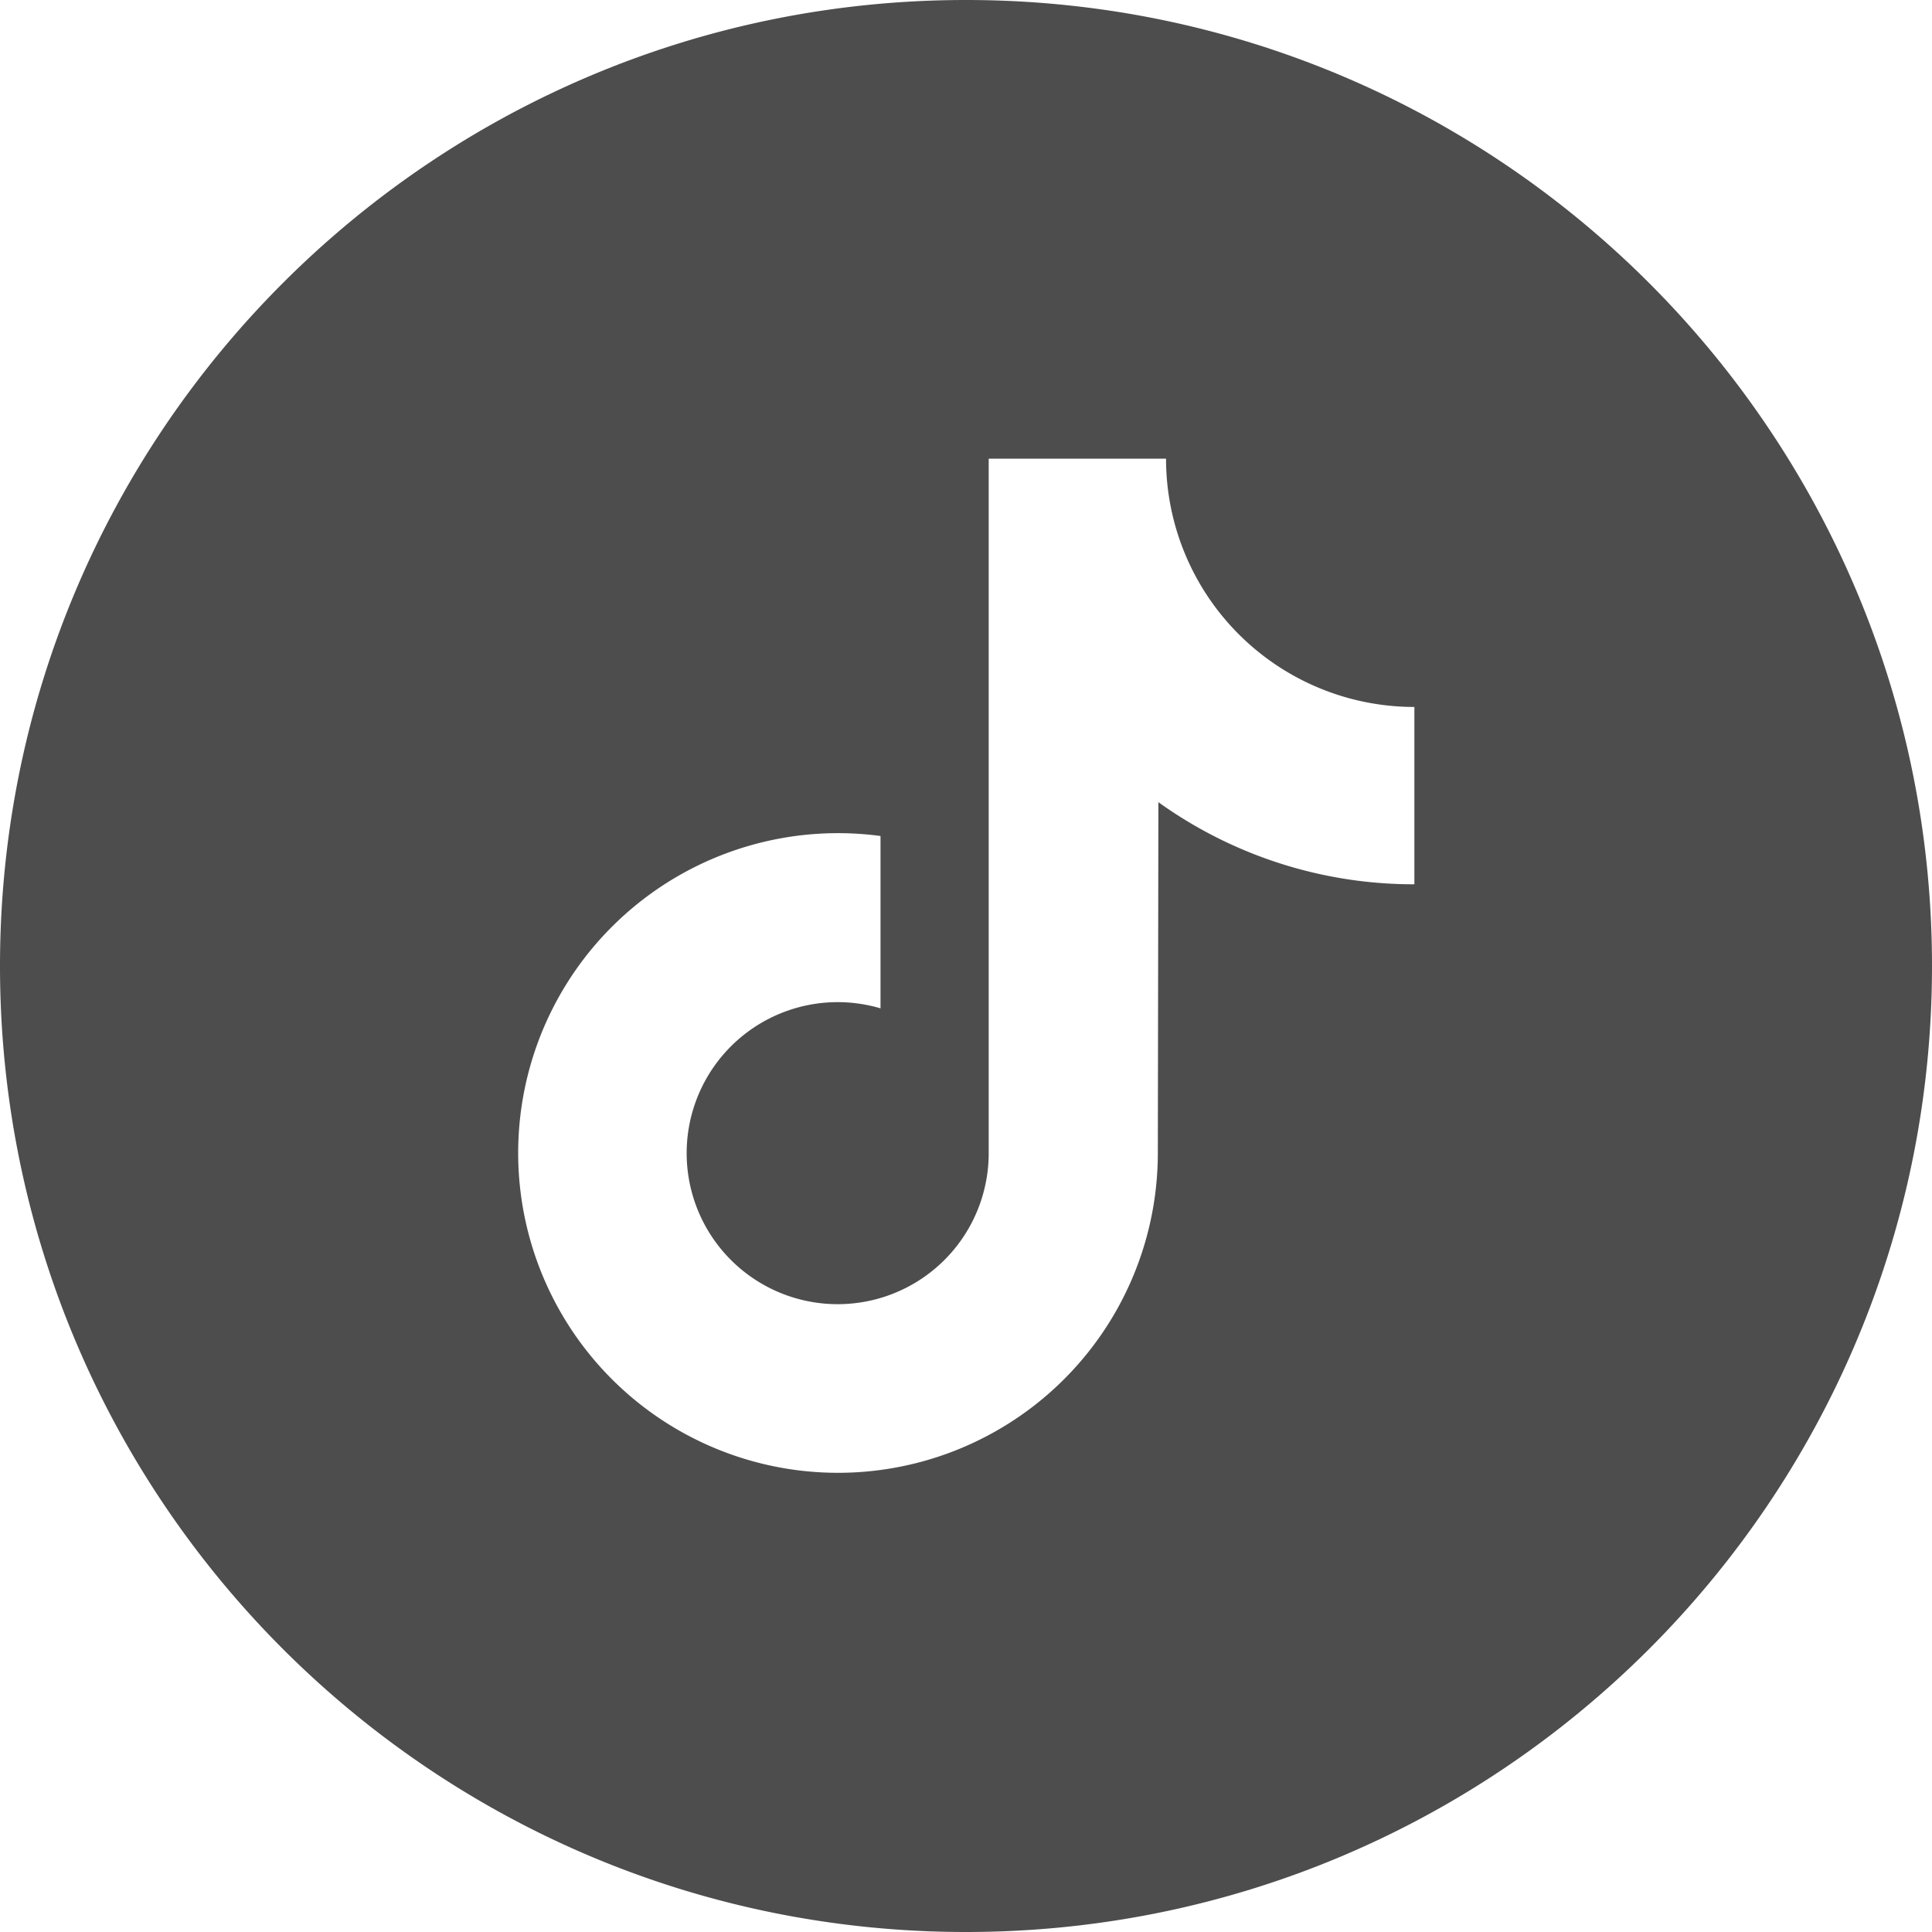
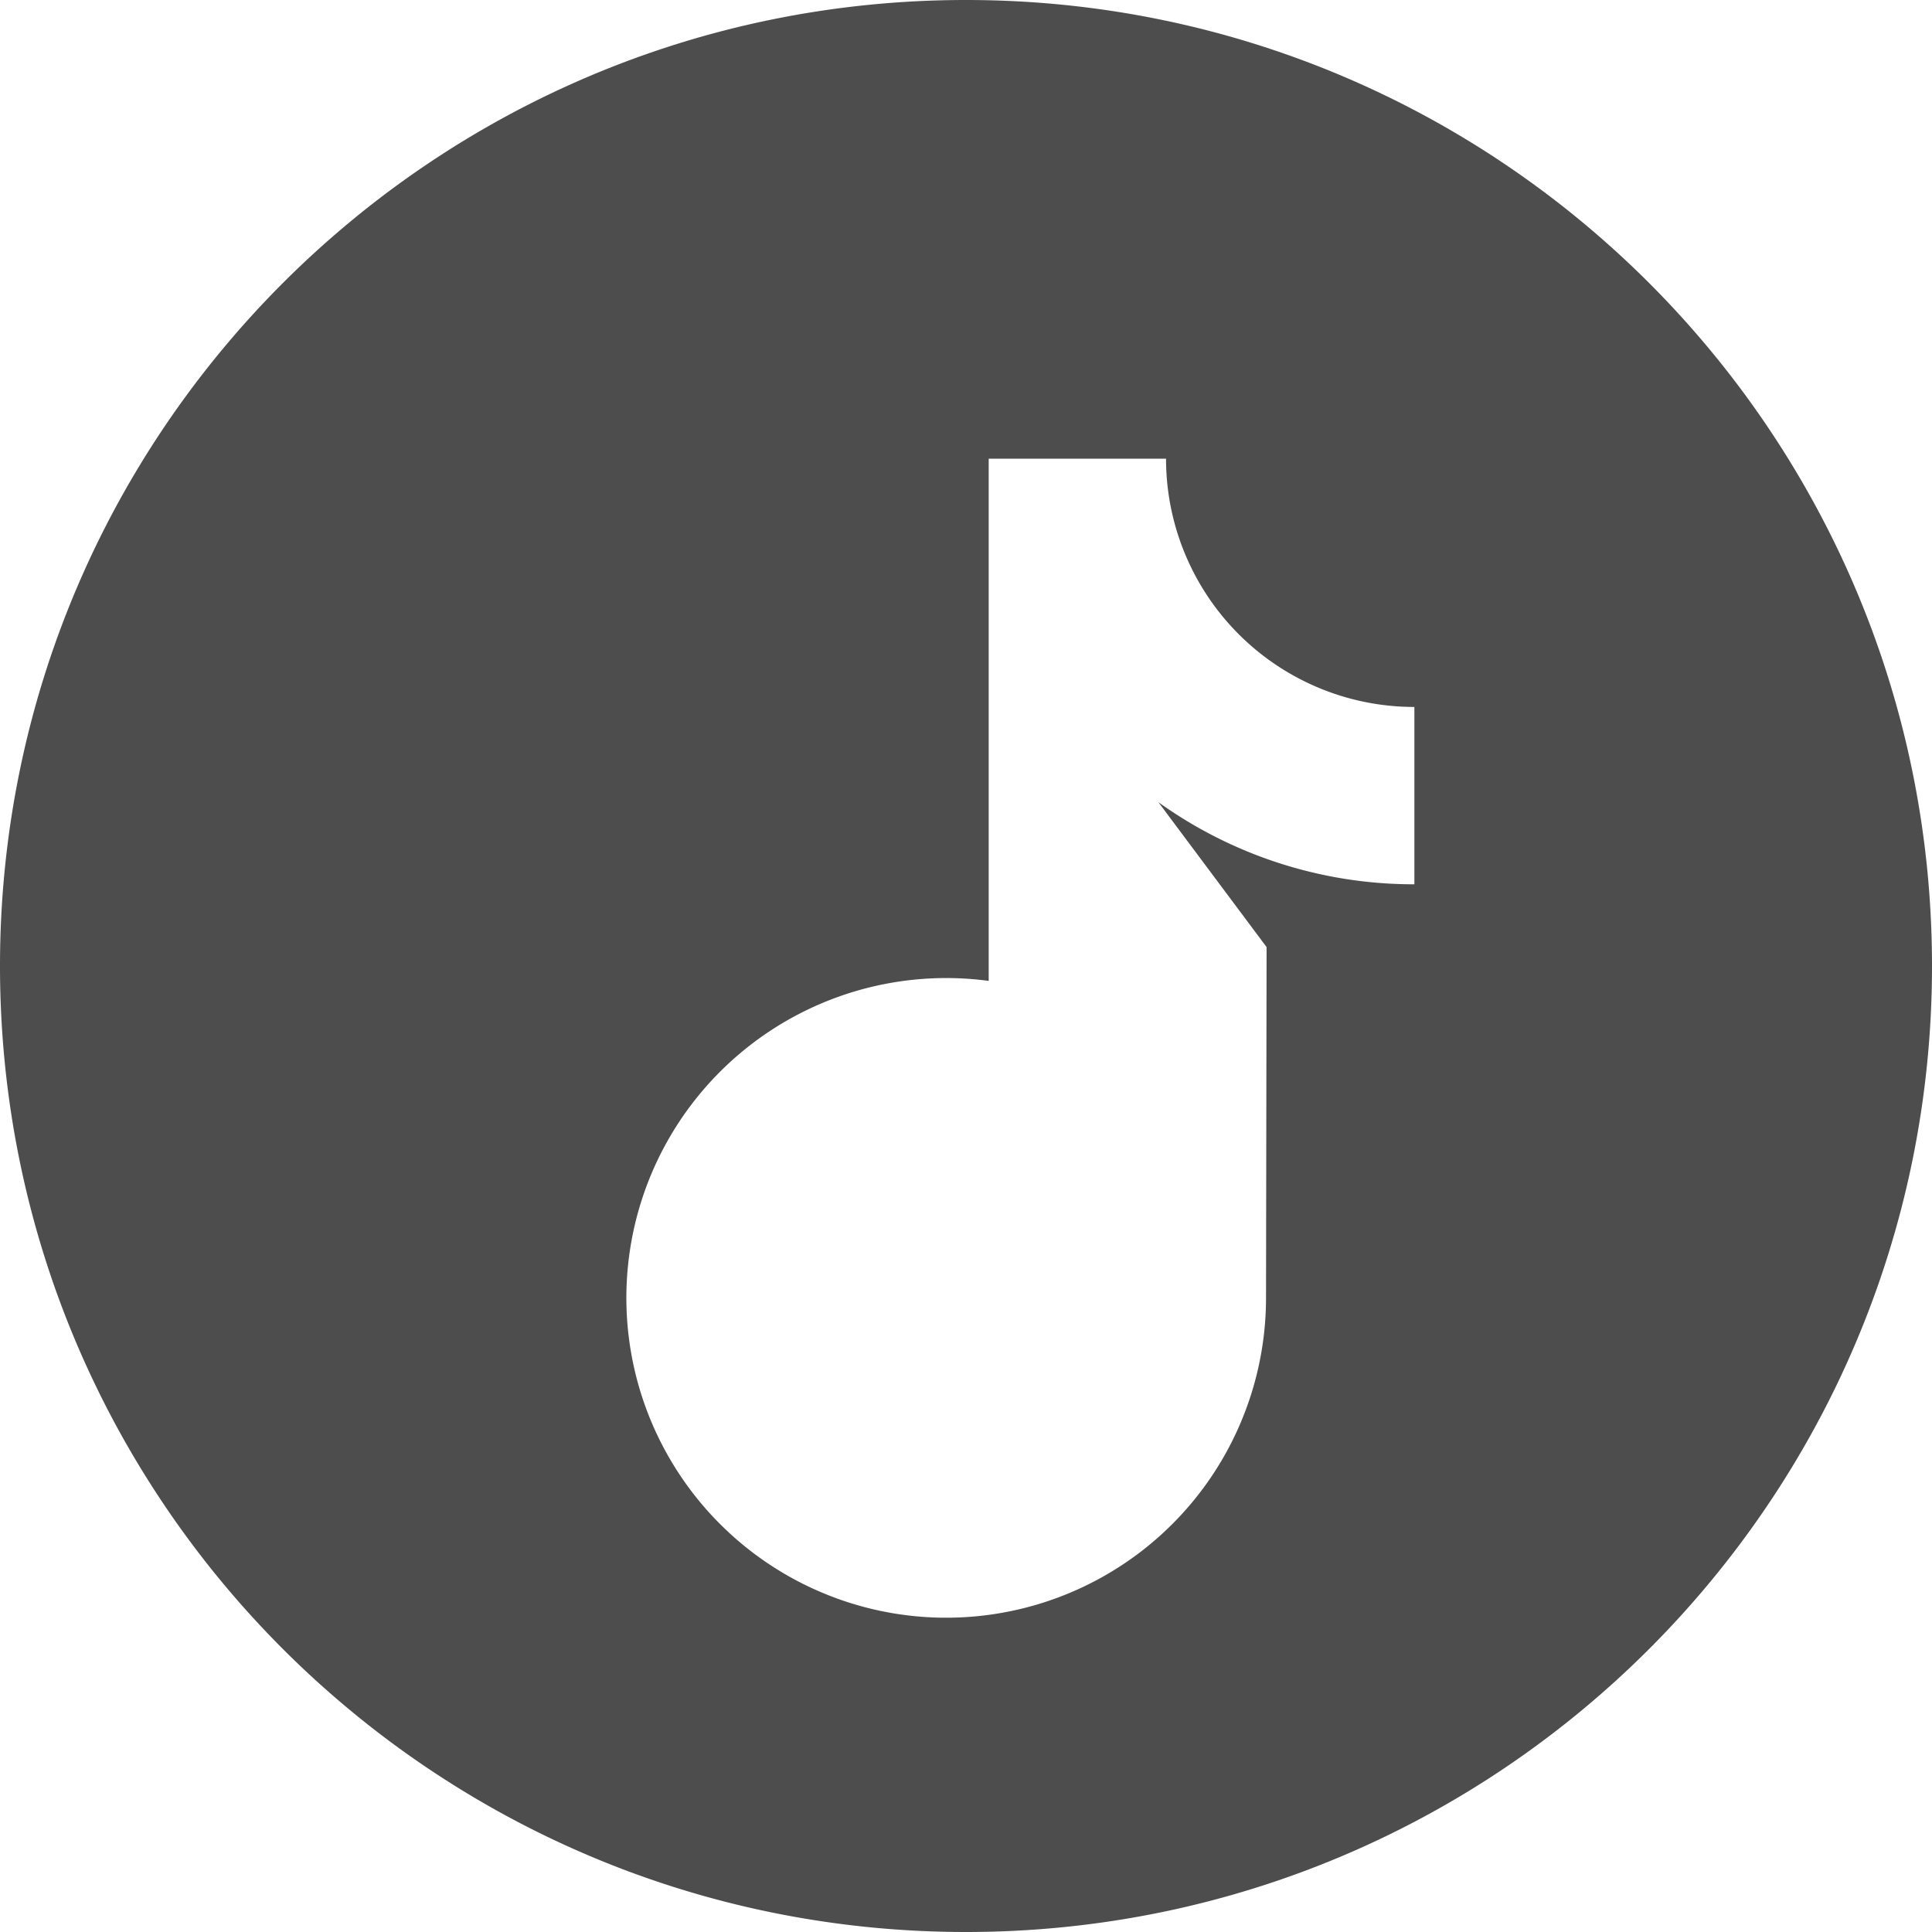
<svg xmlns="http://www.w3.org/2000/svg" viewBox="0 0 24 24">
-   <path fill="#4D4D4D" fill-rule="evenodd" d="M24 12c0 6.627-5.373 12-12 12S0 18.627 0 12 5.373 0 12 0s12 5.373 12 12Zm-9.61-2.035a5.438 5.438 0 0 0 3.18 1.02V8.782a3.084 3.084 0 0 1-3.085-3.084h-2.203v8.628a1.876 1.876 0 1 1-1.344-1.8v-2.141a3.973 3.973 0 1 0 3.445 3.941l.007-4.361Z" />
+   <path fill="#4D4D4D" fill-rule="evenodd" d="M24 12c0 6.627-5.373 12-12 12S0 18.627 0 12 5.373 0 12 0s12 5.373 12 12Zm-9.61-2.035a5.438 5.438 0 0 0 3.18 1.02V8.782a3.084 3.084 0 0 1-3.085-3.084h-2.203v8.628v-2.141a3.973 3.973 0 1 0 3.445 3.941l.007-4.361Z" />
</svg>